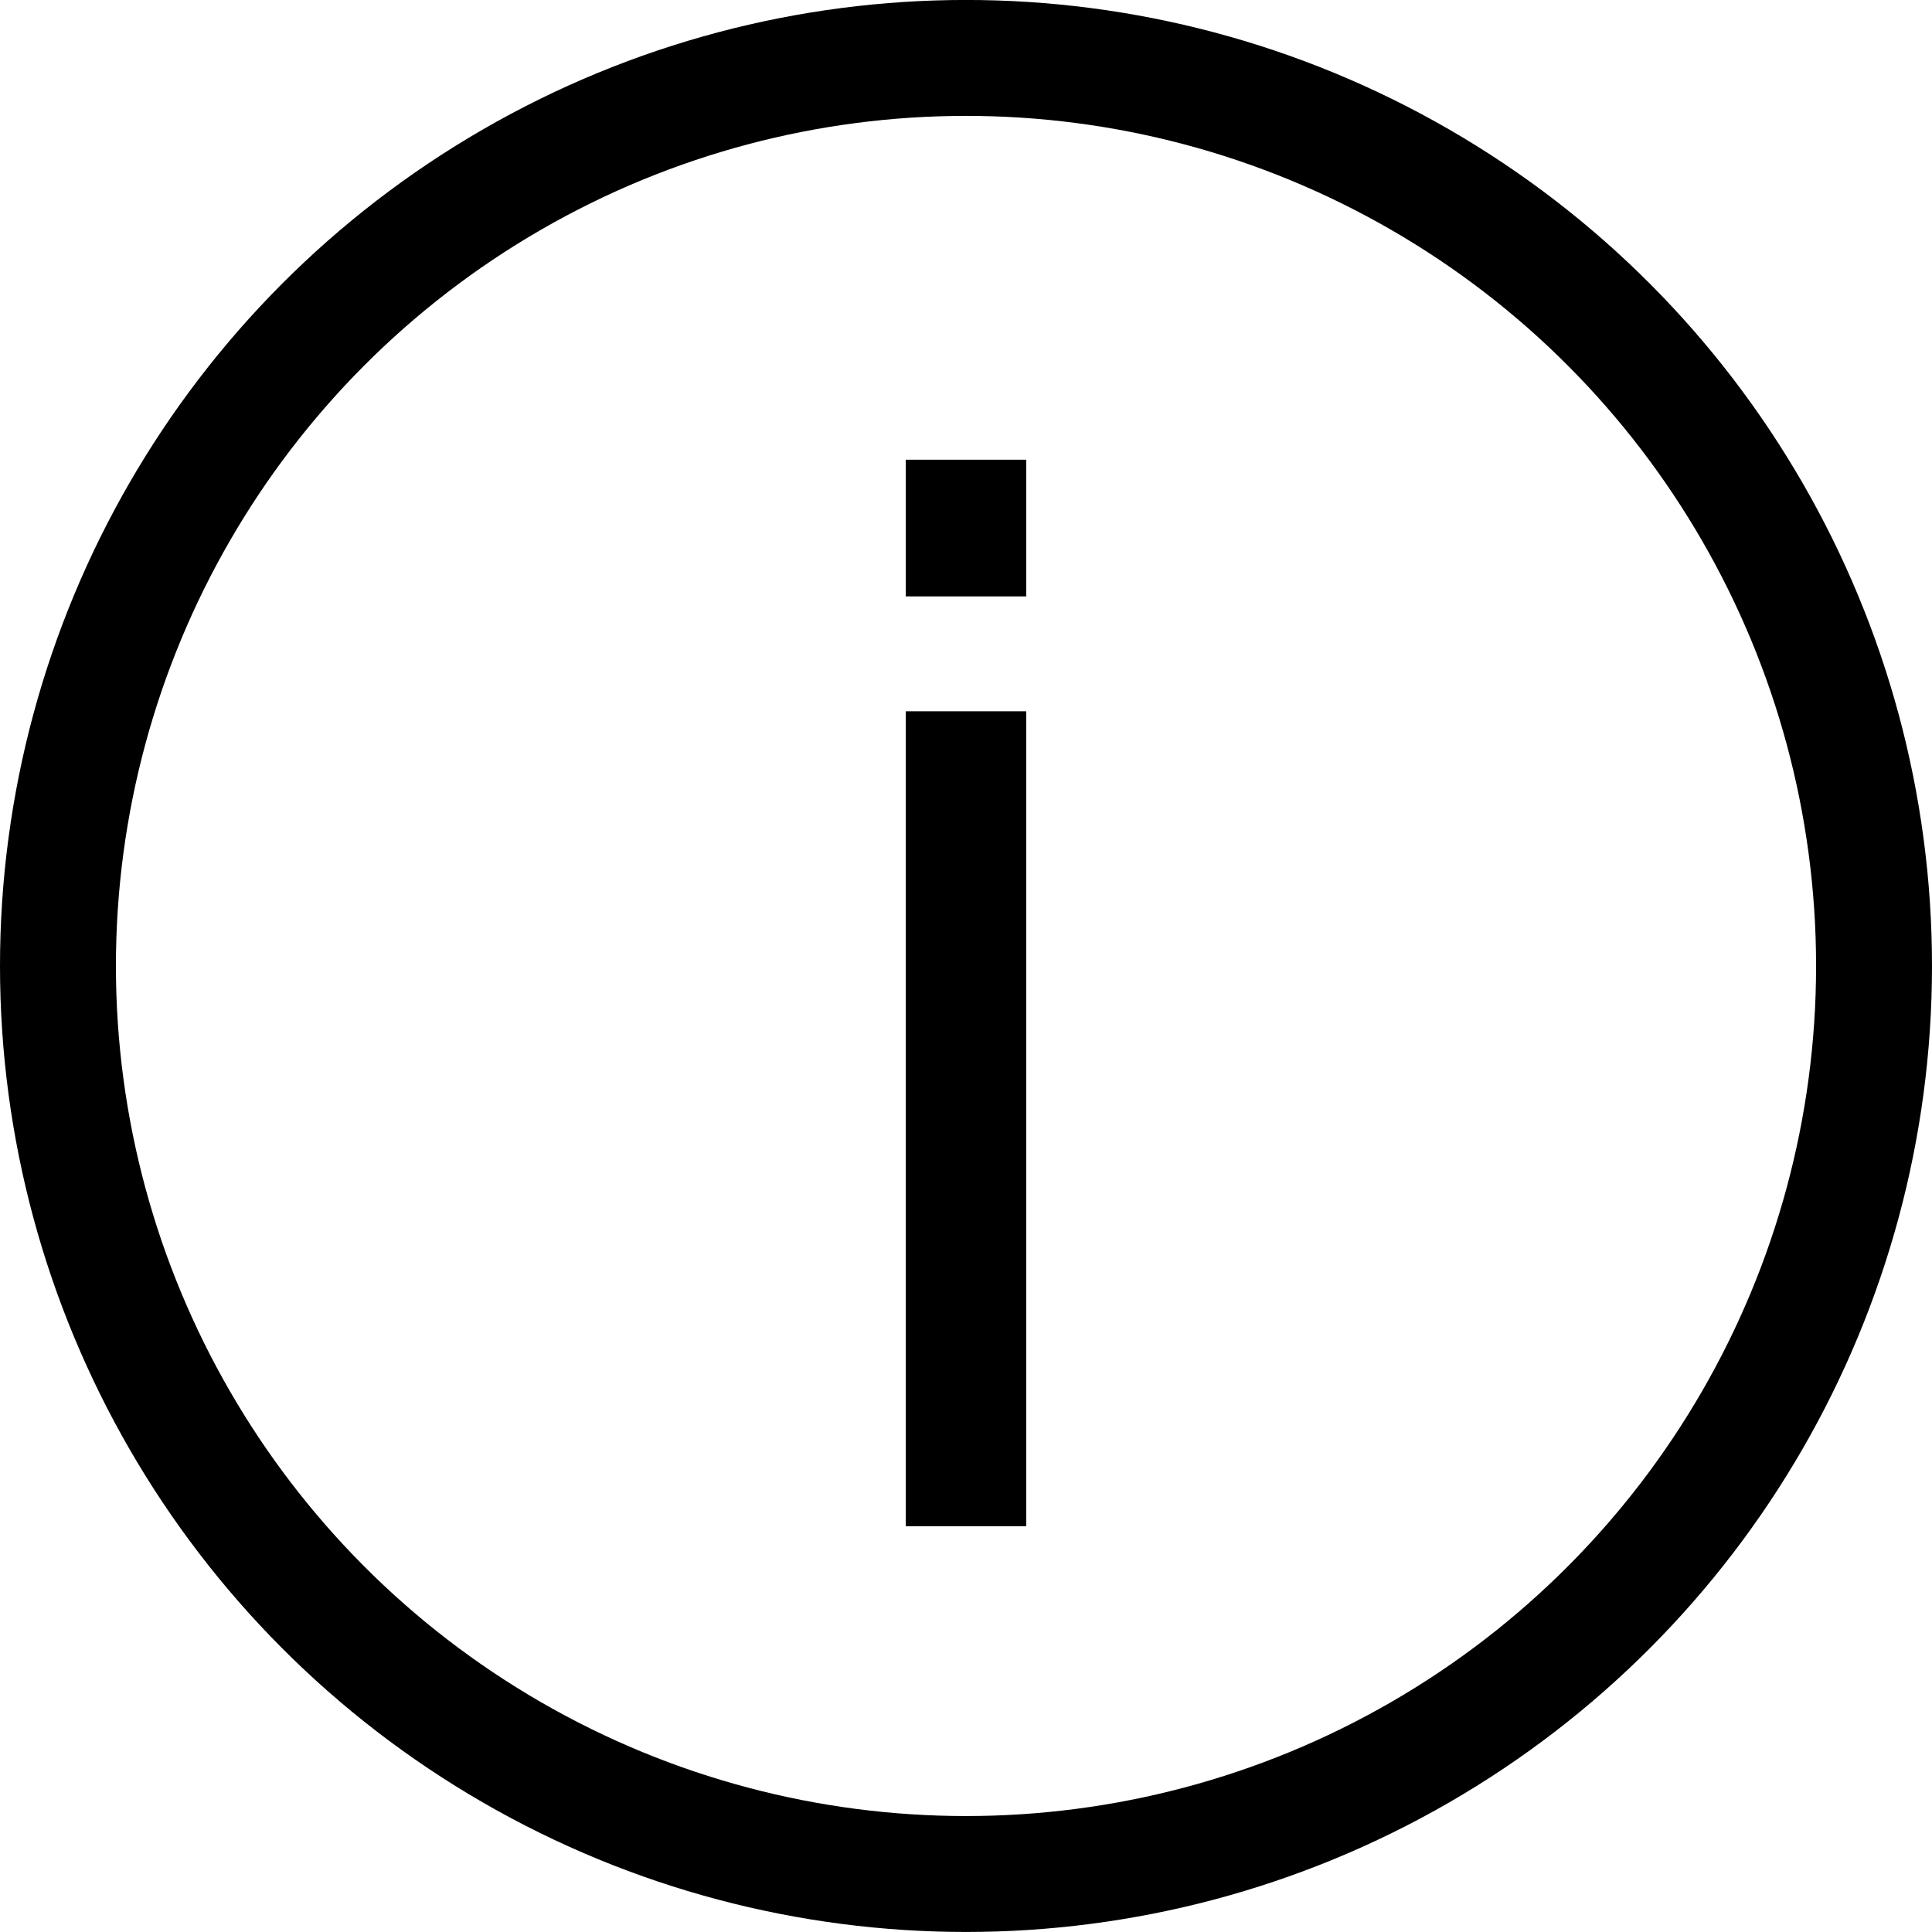
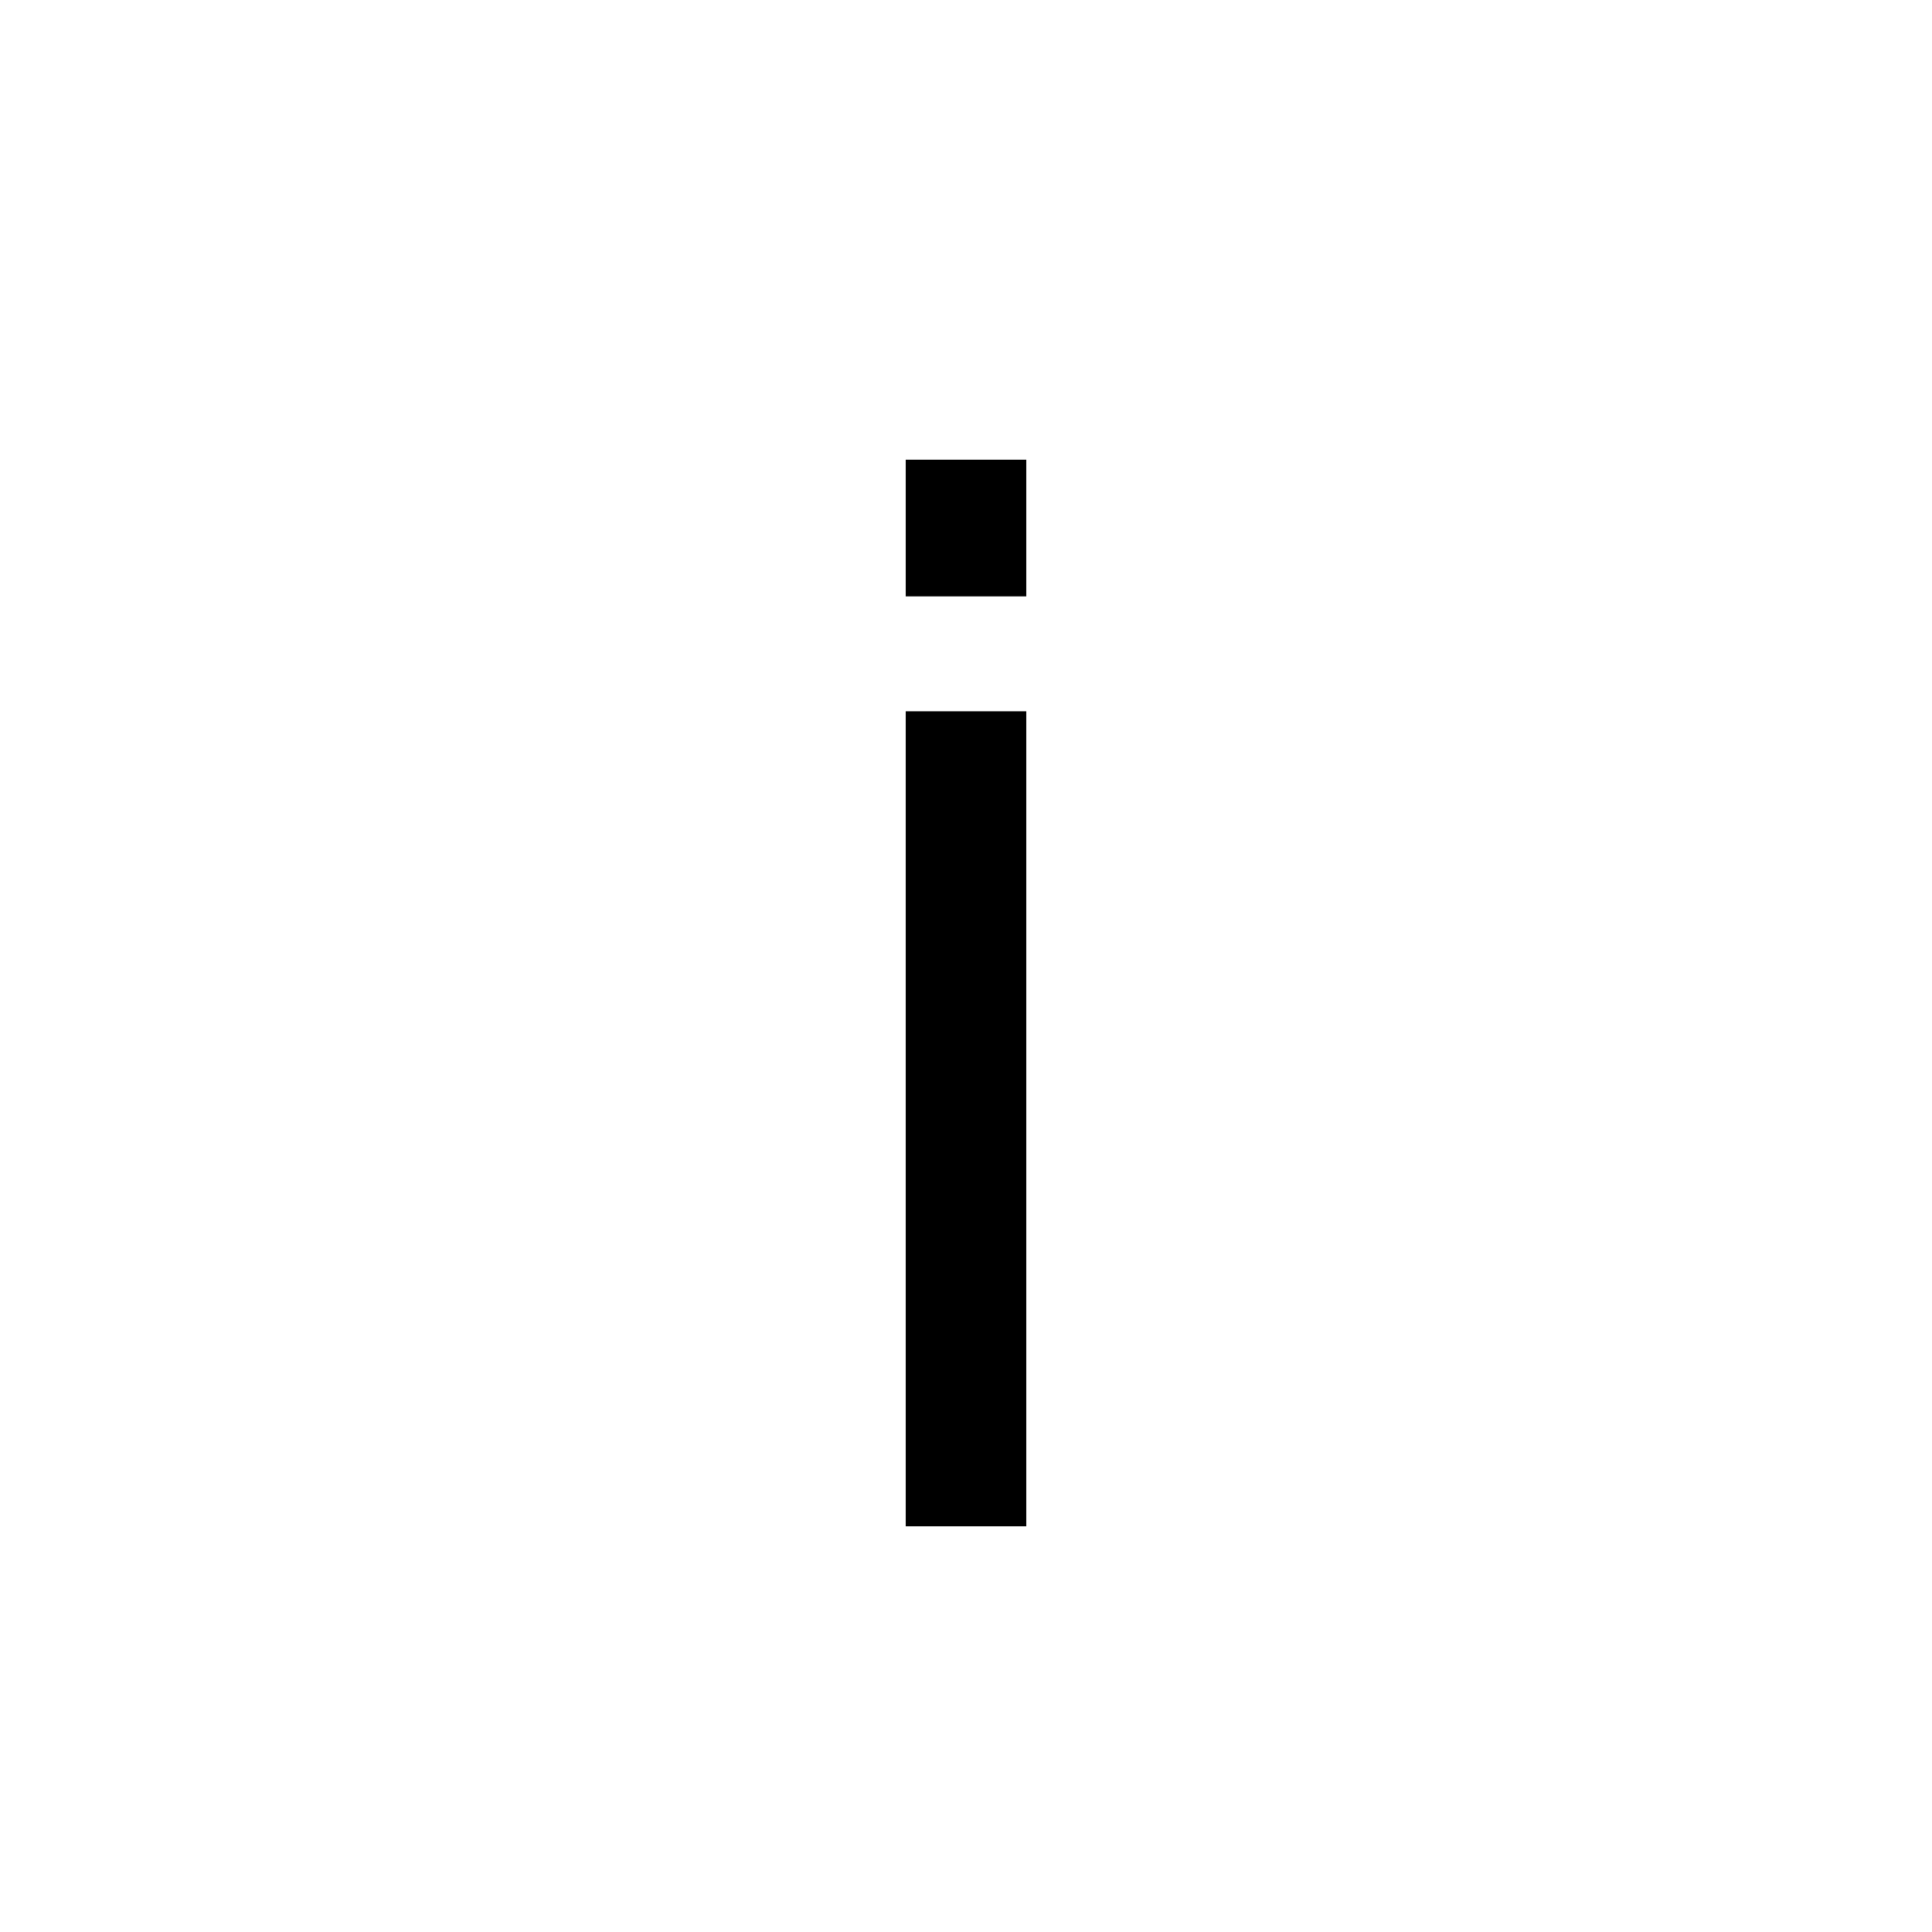
<svg xmlns="http://www.w3.org/2000/svg" version="1.1" x="0px" y="0px" viewBox="0 0 100 100" enable-background="new 0 0 100 100" xml:space="preserve" aria-hidden="true" width="100px" height="100px" style="fill:url(#CerosGradient_id0440a2830);">
  <defs>
    <linearGradient class="cerosgradient" data-cerosgradient="true" id="CerosGradient_id0440a2830" gradientUnits="userSpaceOnUse" x1="50%" y1="100%" x2="50%" y2="0%">
      <stop offset="0%" stop-color="#000000" />
      <stop offset="100%" stop-color="#000000" />
    </linearGradient>
    <linearGradient />
  </defs>
  <g>
-     <circle fill="none" stroke="#000000" stroke-width="6" stroke-miterlimit="10" cx="50" cy="49.998" r="47" style="stroke:url(#CerosGradient_id0440a2830);" />
    <g>
-       <path d="M46.881,23.796h6.238v7.073h-6.238V23.796z M46.881,36.816h6.238V79h-6.238V36.816z" style="fill:url(#CerosGradient_id0440a2830);" />
+       <path d="M46.881,23.796h6.238v7.073h-6.238V23.796M46.881,36.816h6.238V79h-6.238V36.816z" style="fill:url(#CerosGradient_id0440a2830);" />
    </g>
  </g>
</svg>